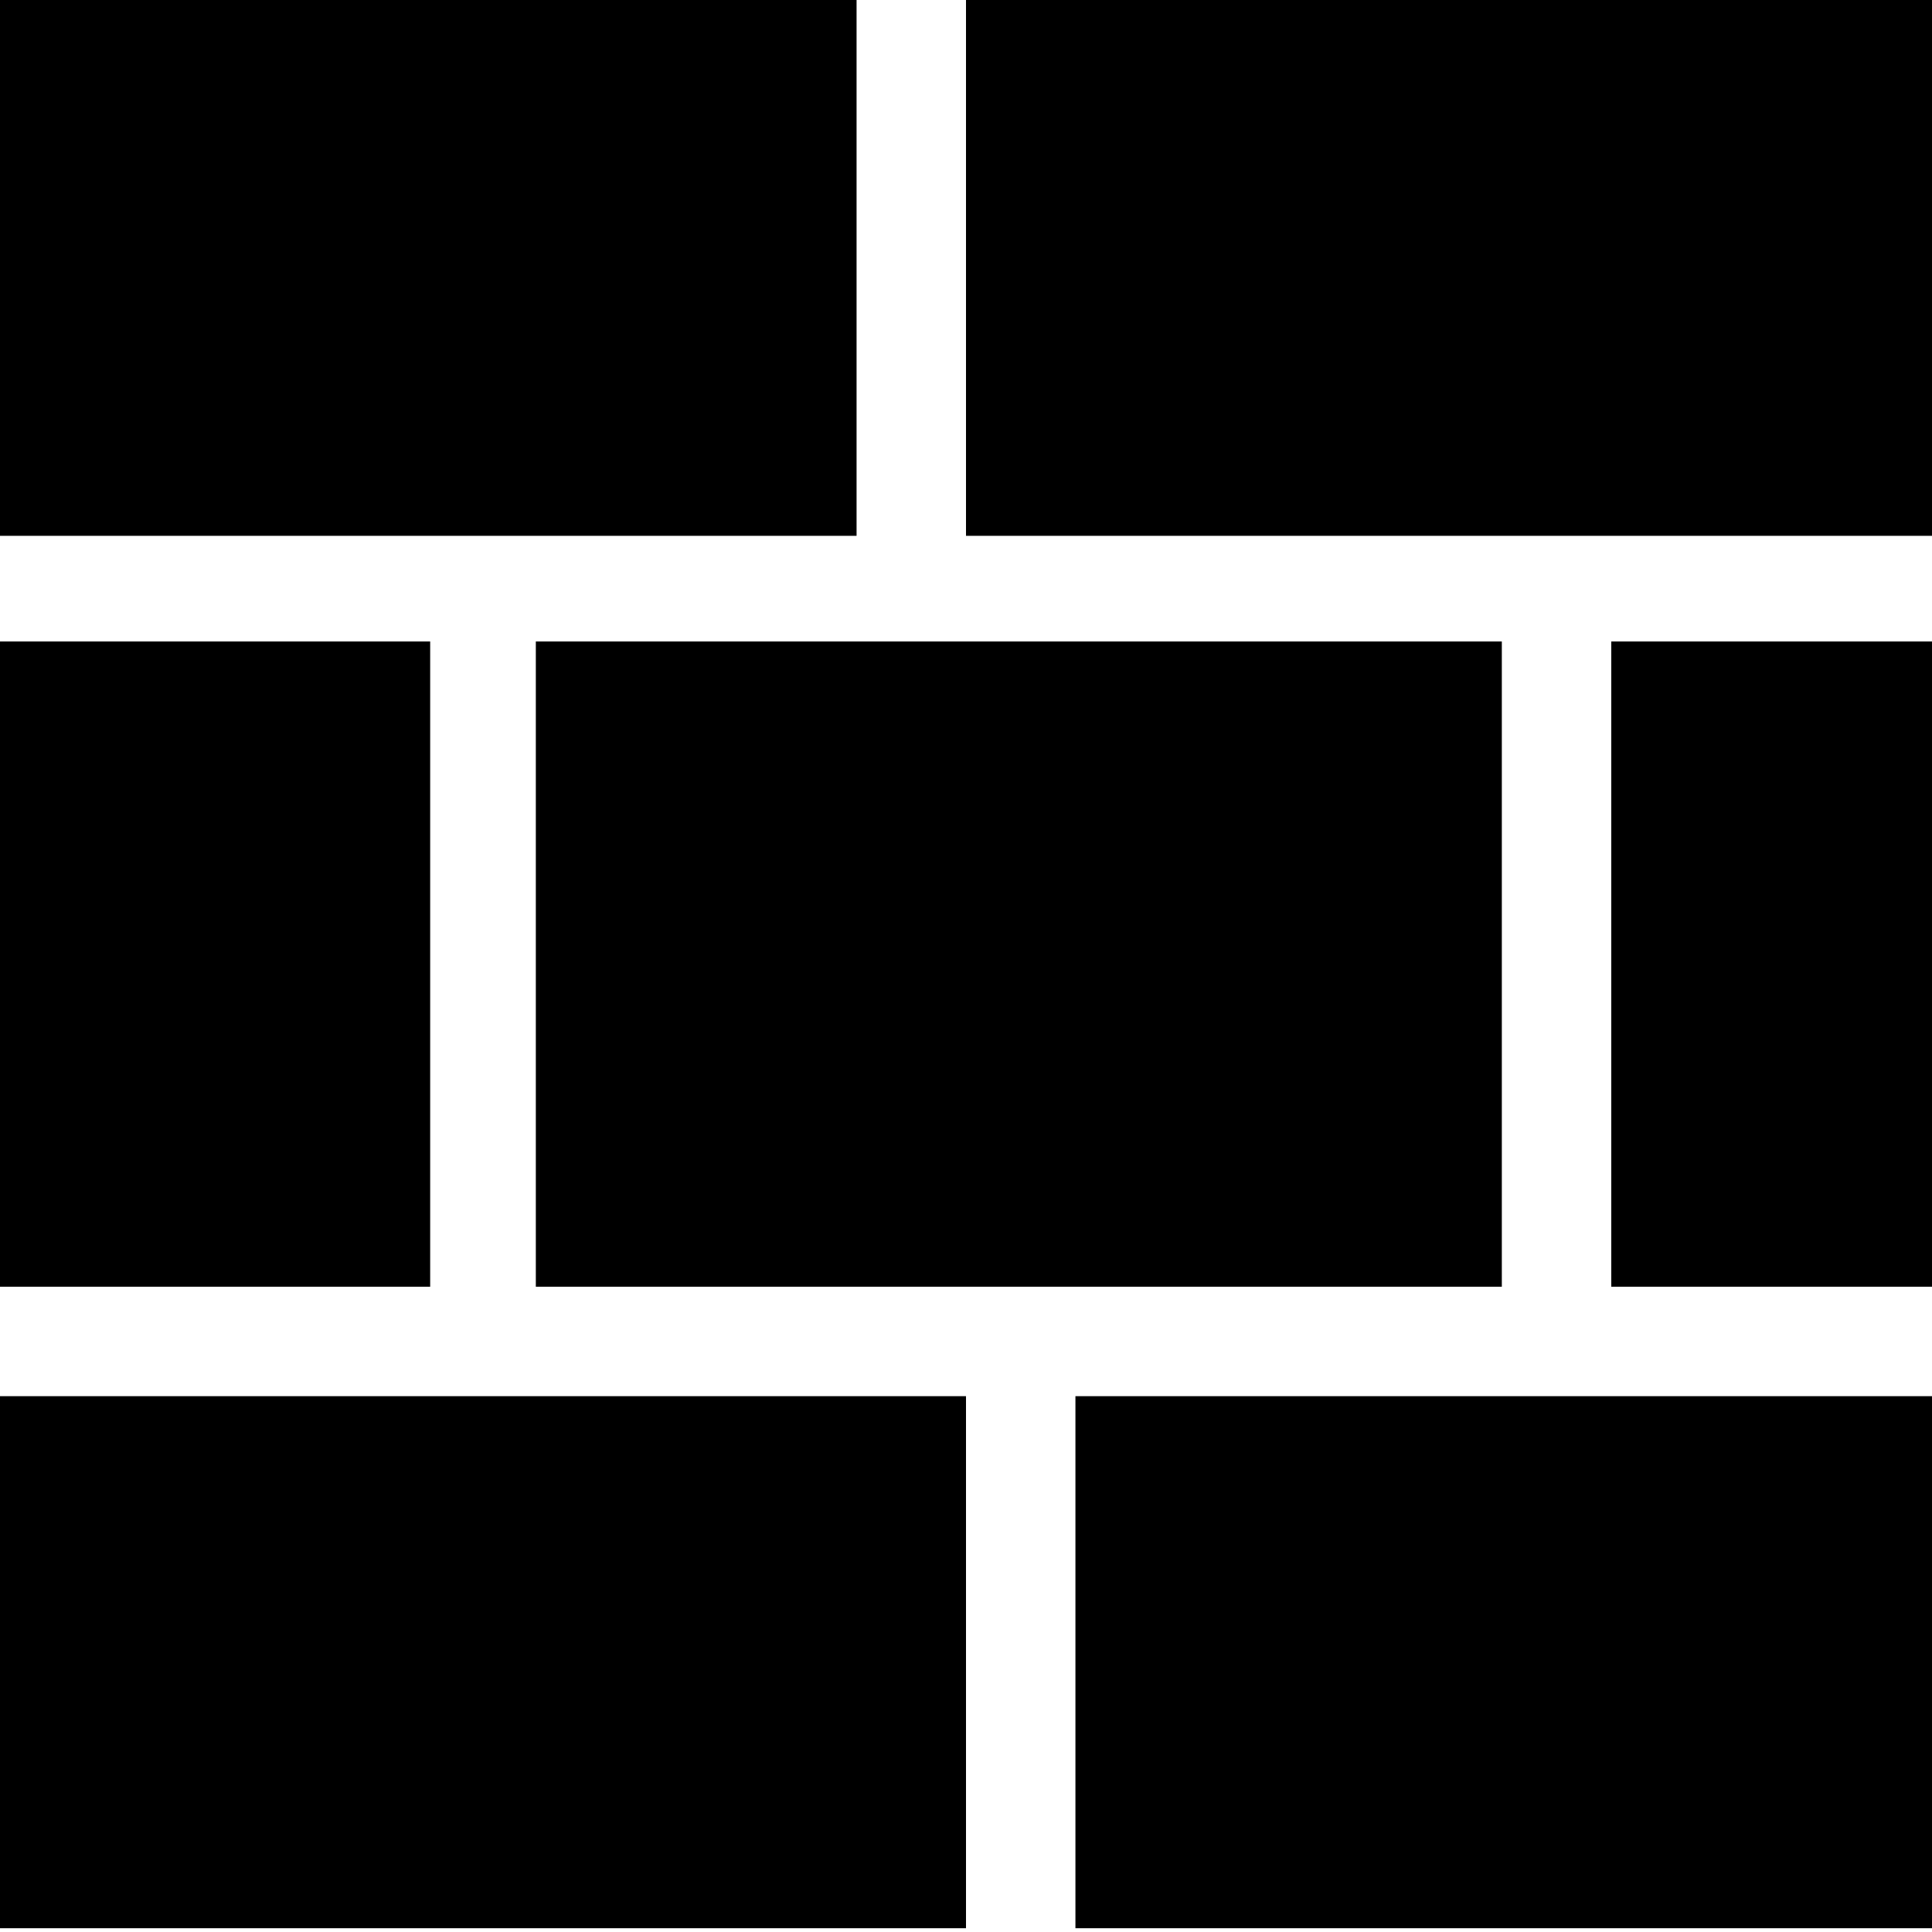
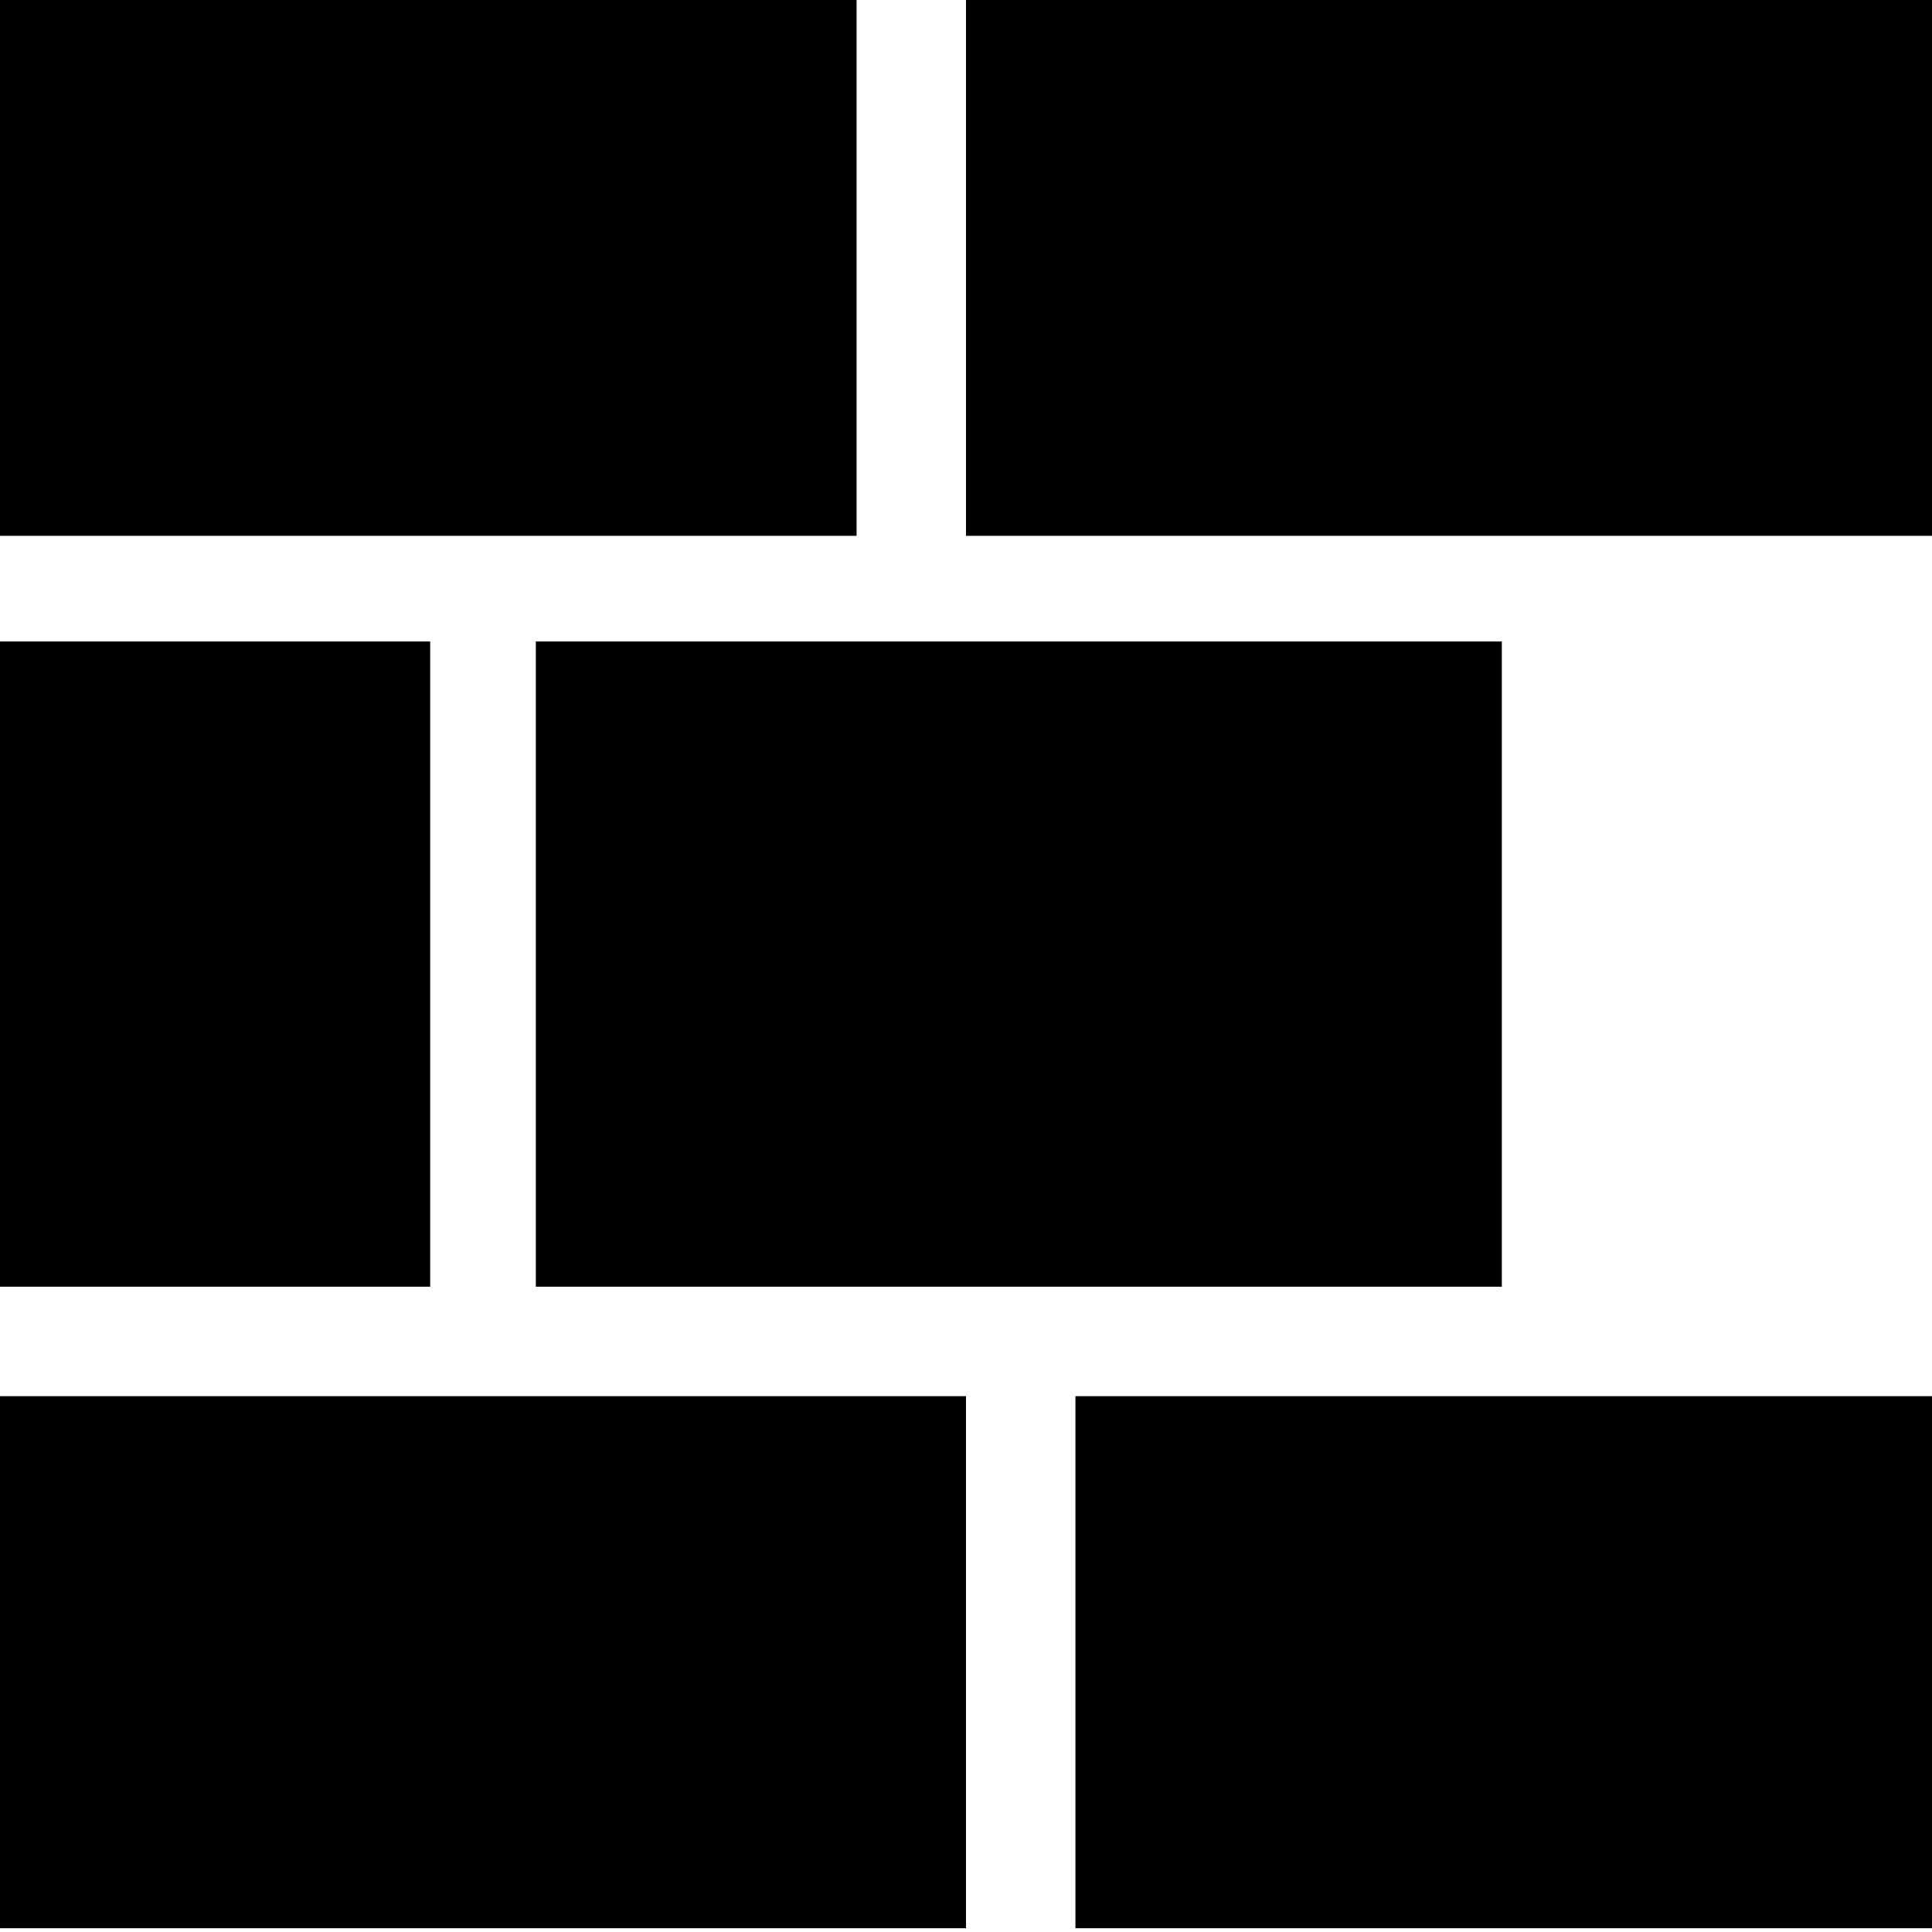
<svg xmlns="http://www.w3.org/2000/svg" viewBox="0 0 512 512">
-   <path d="M0 170h114v171H0V170zm256 341H0V370h256v141zM142 170h256v171H142V170zm370 341H285V370h227v141zM0 0h227v142H0V0zm256 0h256v142H256V0zm171 170h85v171h-85V170z" />
+   <path d="M0 170h114v171H0V170zm256 341H0V370h256v141zM142 170h256v171H142V170zm370 341H285V370h227v141zM0 0h227v142H0V0zm256 0h256v142H256V0zm171 170h85v171V170z" />
</svg>